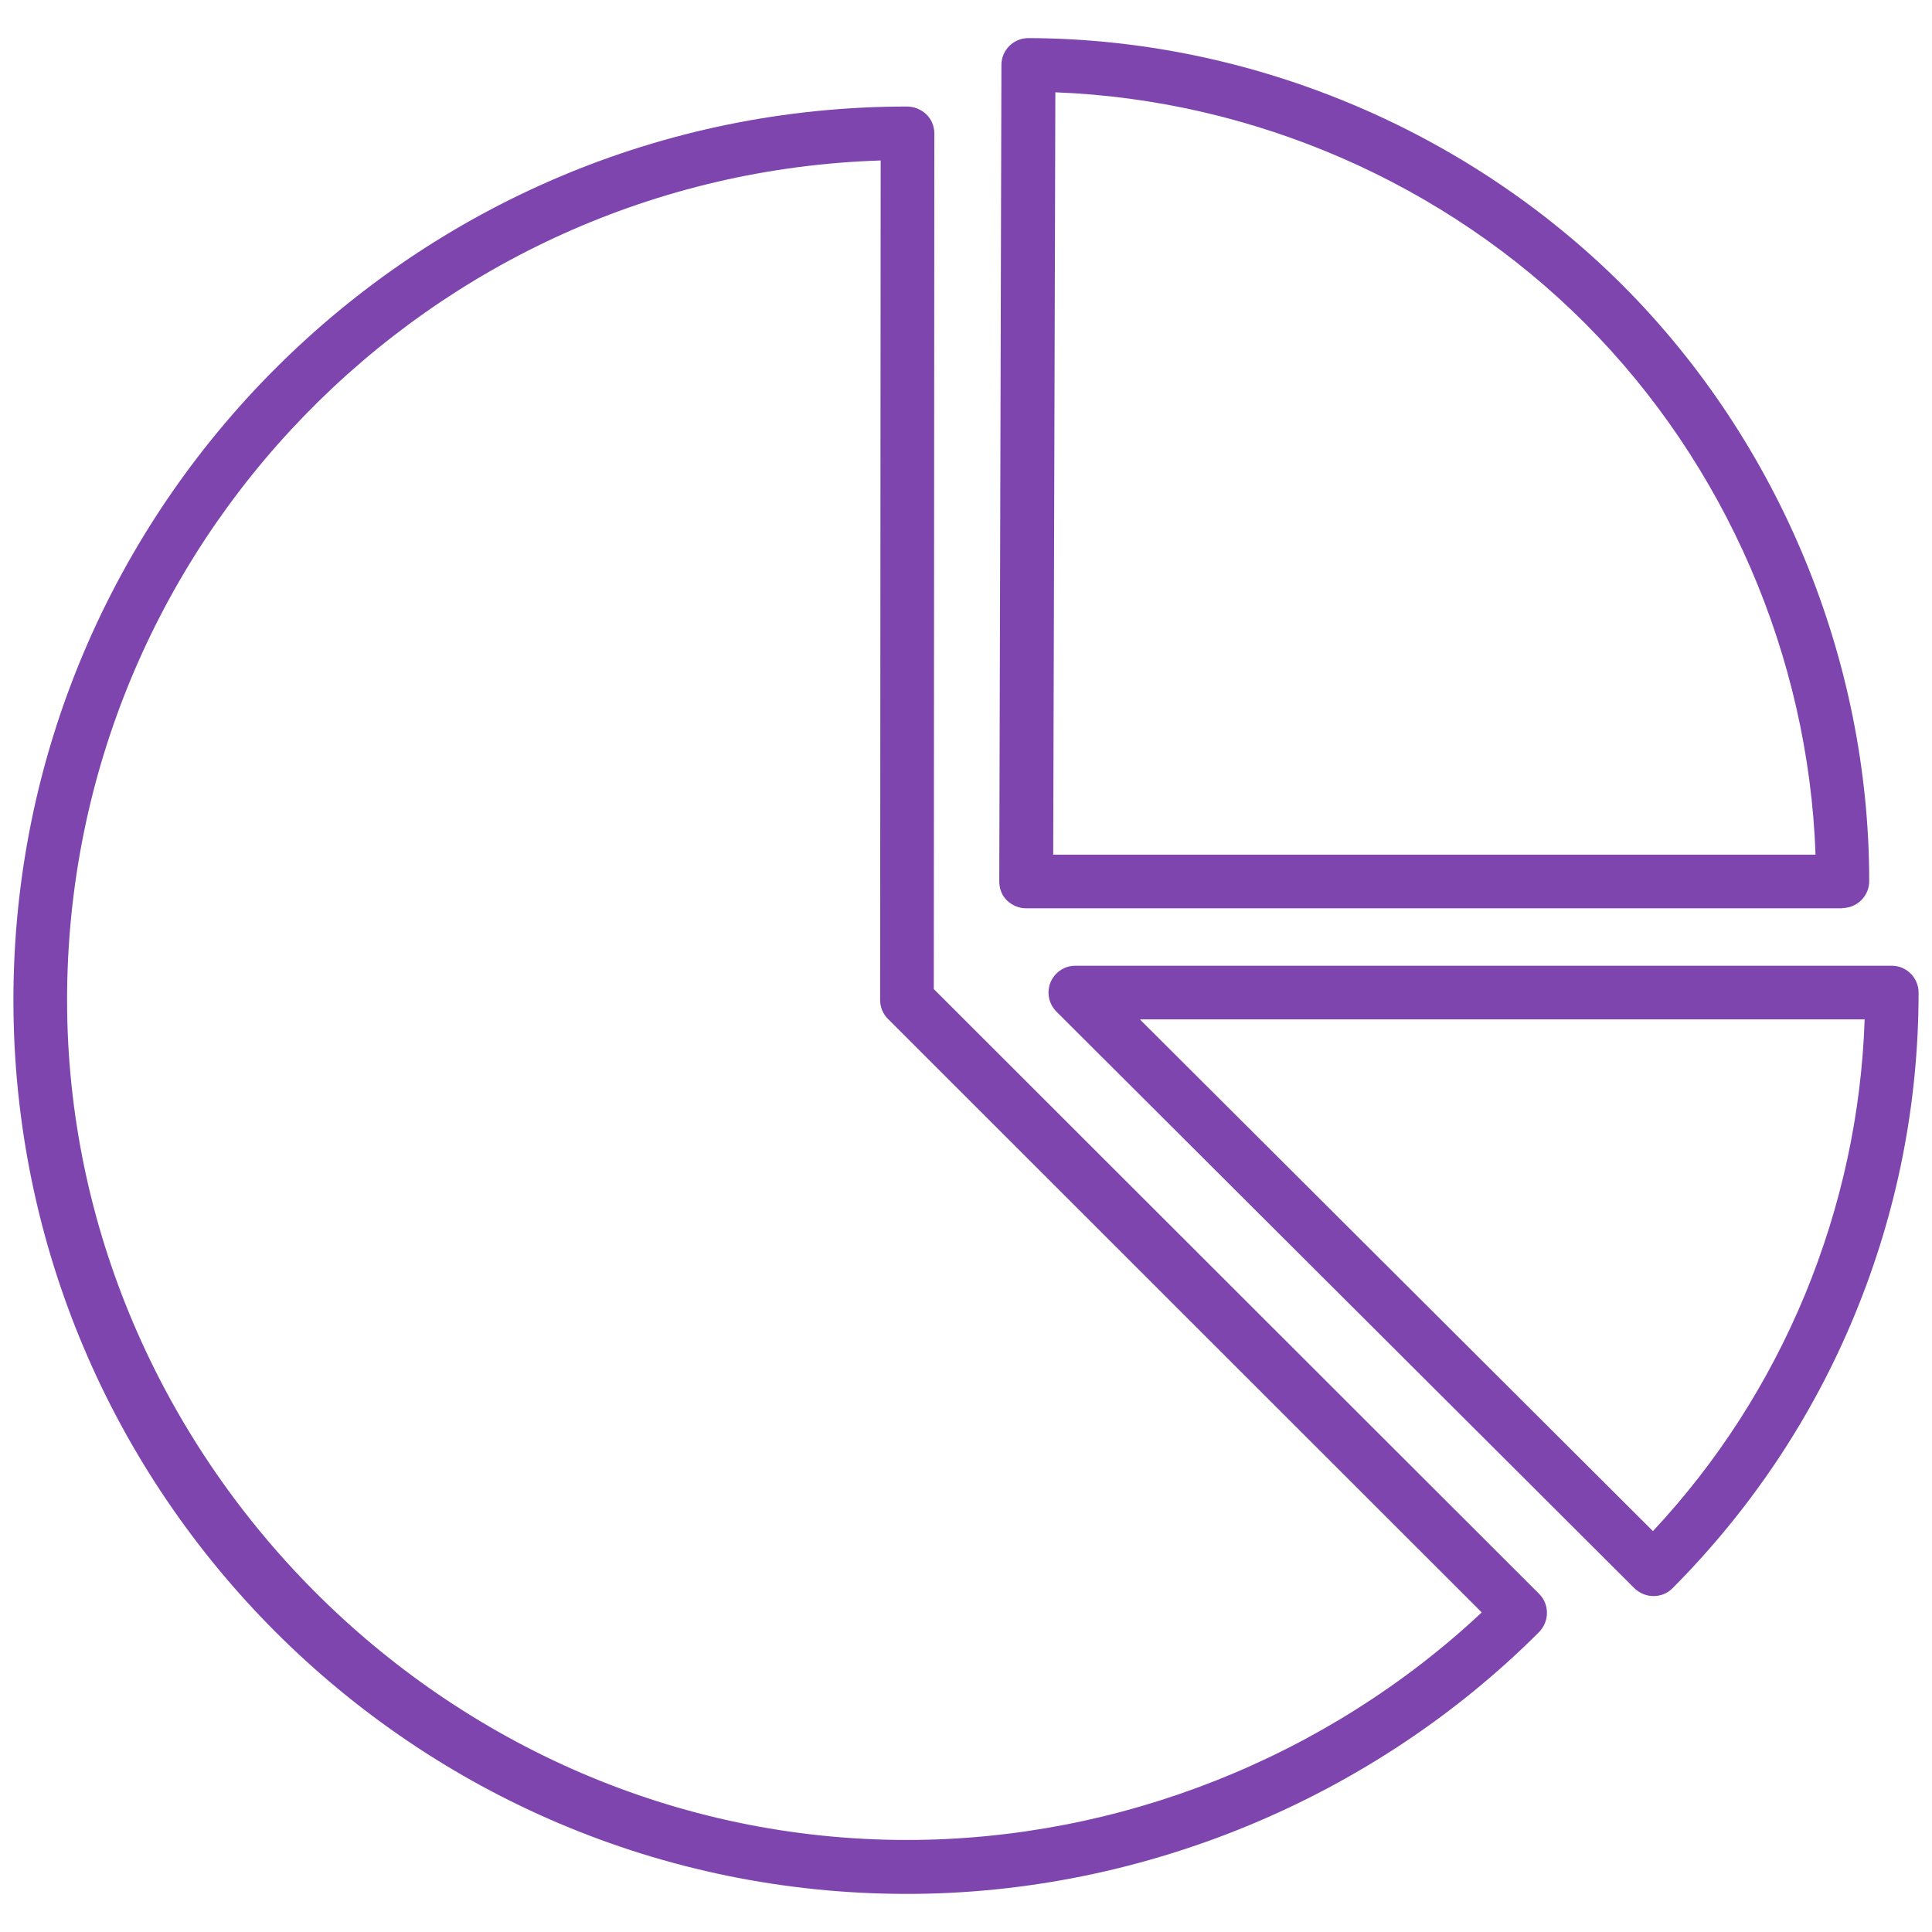
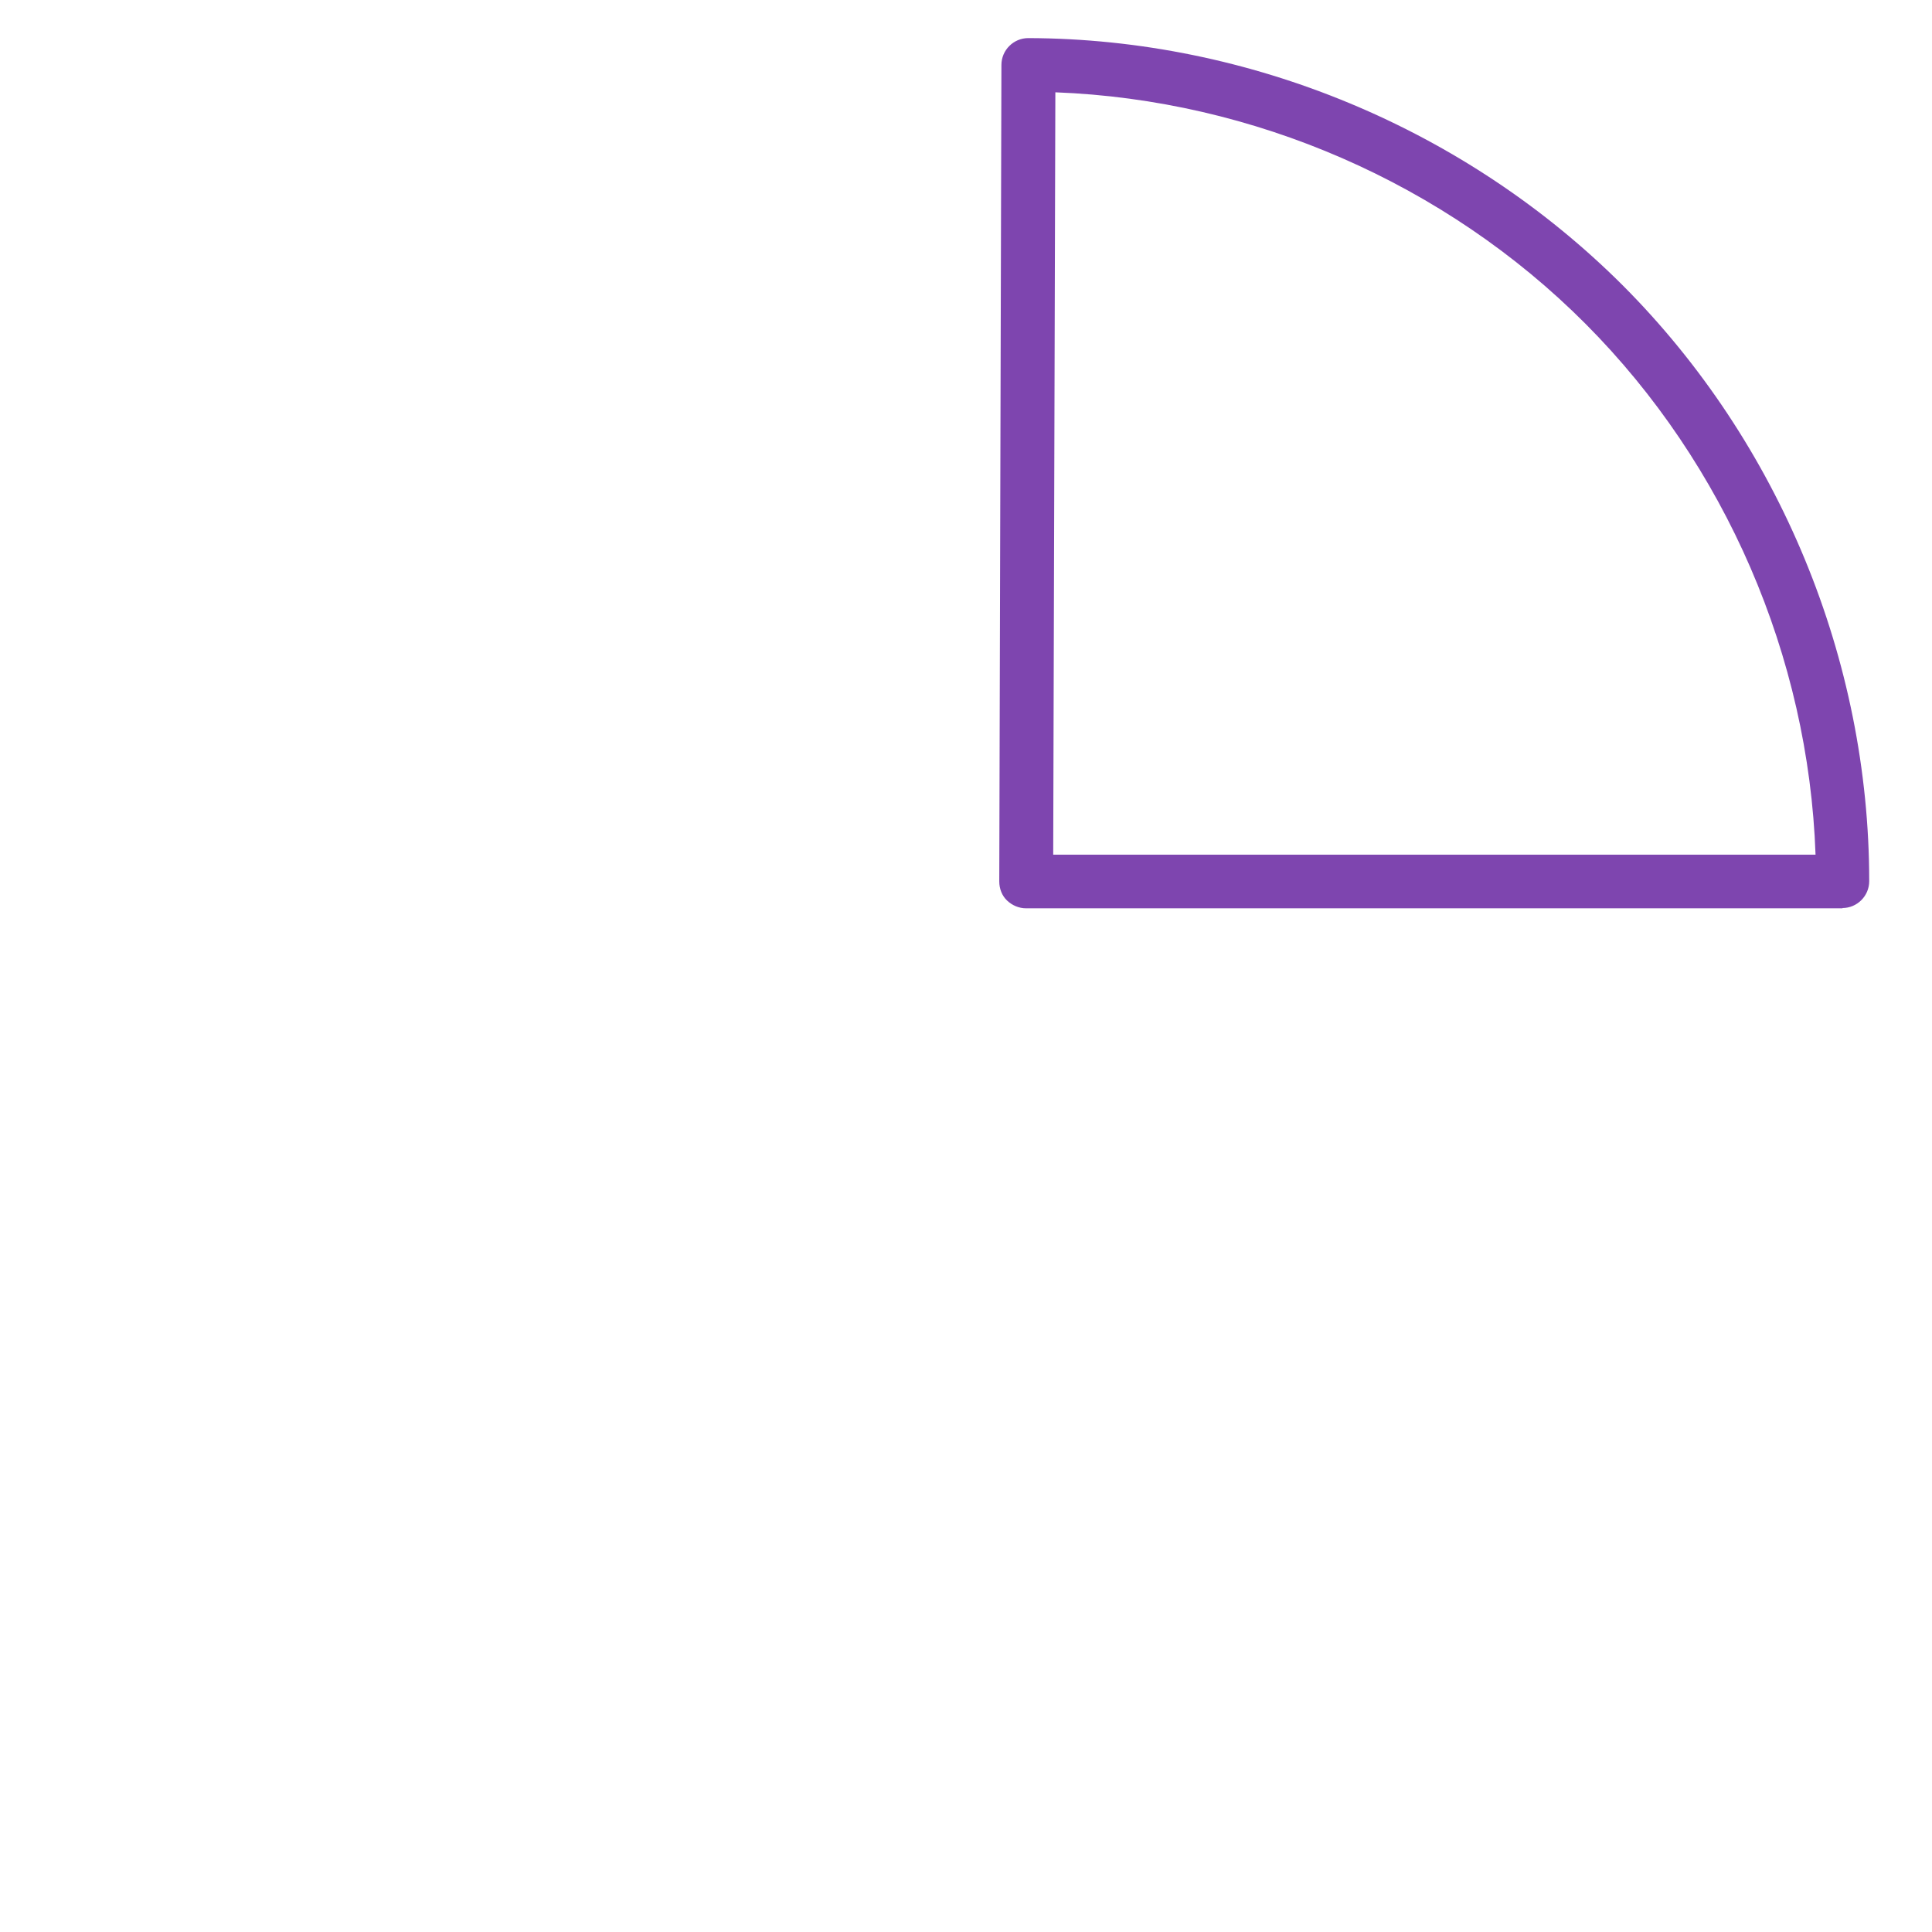
<svg xmlns="http://www.w3.org/2000/svg" id="Layer_1" data-name="Layer 1" width="72" height="72" viewBox="0 0 72 72">
  <defs>
    <style>
      .cls-1 {
        fill: #7e45af;
      }
    </style>
  </defs>
  <g id="pie-chart-">
-     <path class="cls-1" d="M33.8,70.58C15.44,70.58.5,55.64.5,37.27S15.44,3.97,33.8,3.97c.27,0,.53.11.72.29s.3.44.3.71l-.02,31.89,22.56,22.54c.19.19.29.44.29.71s-.11.52-.29.71c-6.2,6.2-14.79,9.76-23.56,9.76ZM32.83,5.98C16,6.51,2.5,20.35,2.5,37.27s14.04,31.3,31.3,31.3c7.91,0,15.66-3.08,21.42-8.48l-22.13-22.12c-.19-.19-.29-.44-.29-.71l.02-31.29Z" />
-     <path class="cls-1" d="M68.67,33.85h-30.43c-.27,0-.52-.11-.71-.29s-.29-.44-.29-.71l.08-30.43c0-.55.45-1,1-1h0c8.25.02,16.33,3.39,22.17,9.23,5.83,5.85,9.17,13.94,9.17,22.19,0,.55-.45,1-1,1ZM39.25,31.85h28.41c-.26-7.38-3.35-14.54-8.57-19.78-5.22-5.24-12.38-8.35-19.76-8.63l-.08,28.41Z" />
-     <path class="cls-1" d="M61.62,59.48c-.26,0-.51-.1-.71-.29l-21.54-21.49c-.29-.29-.37-.72-.22-1.09.15-.37.52-.62.92-.62h30.43c.55,0,1,.45,1,1,0,4.14-.8,8.18-2.38,12.01-1.58,3.83-3.87,7.25-6.79,10.19-.2.2-.45.29-.71.29ZM42.49,38l19.11,19.06c2.41-2.58,4.31-5.54,5.67-8.82,1.35-3.28,2.1-6.72,2.22-10.25h-26.99Z" />
+     <path class="cls-1" d="M68.67,33.85h-30.43c-.27,0-.52-.11-.71-.29s-.29-.44-.29-.71l.08-30.43c0-.55.45-1,1-1c8.25.02,16.33,3.39,22.17,9.23,5.83,5.85,9.17,13.94,9.17,22.19,0,.55-.45,1-1,1ZM39.25,31.85h28.41c-.26-7.38-3.35-14.54-8.57-19.78-5.22-5.24-12.38-8.35-19.76-8.63l-.08,28.41Z" />
  </g>
</svg>